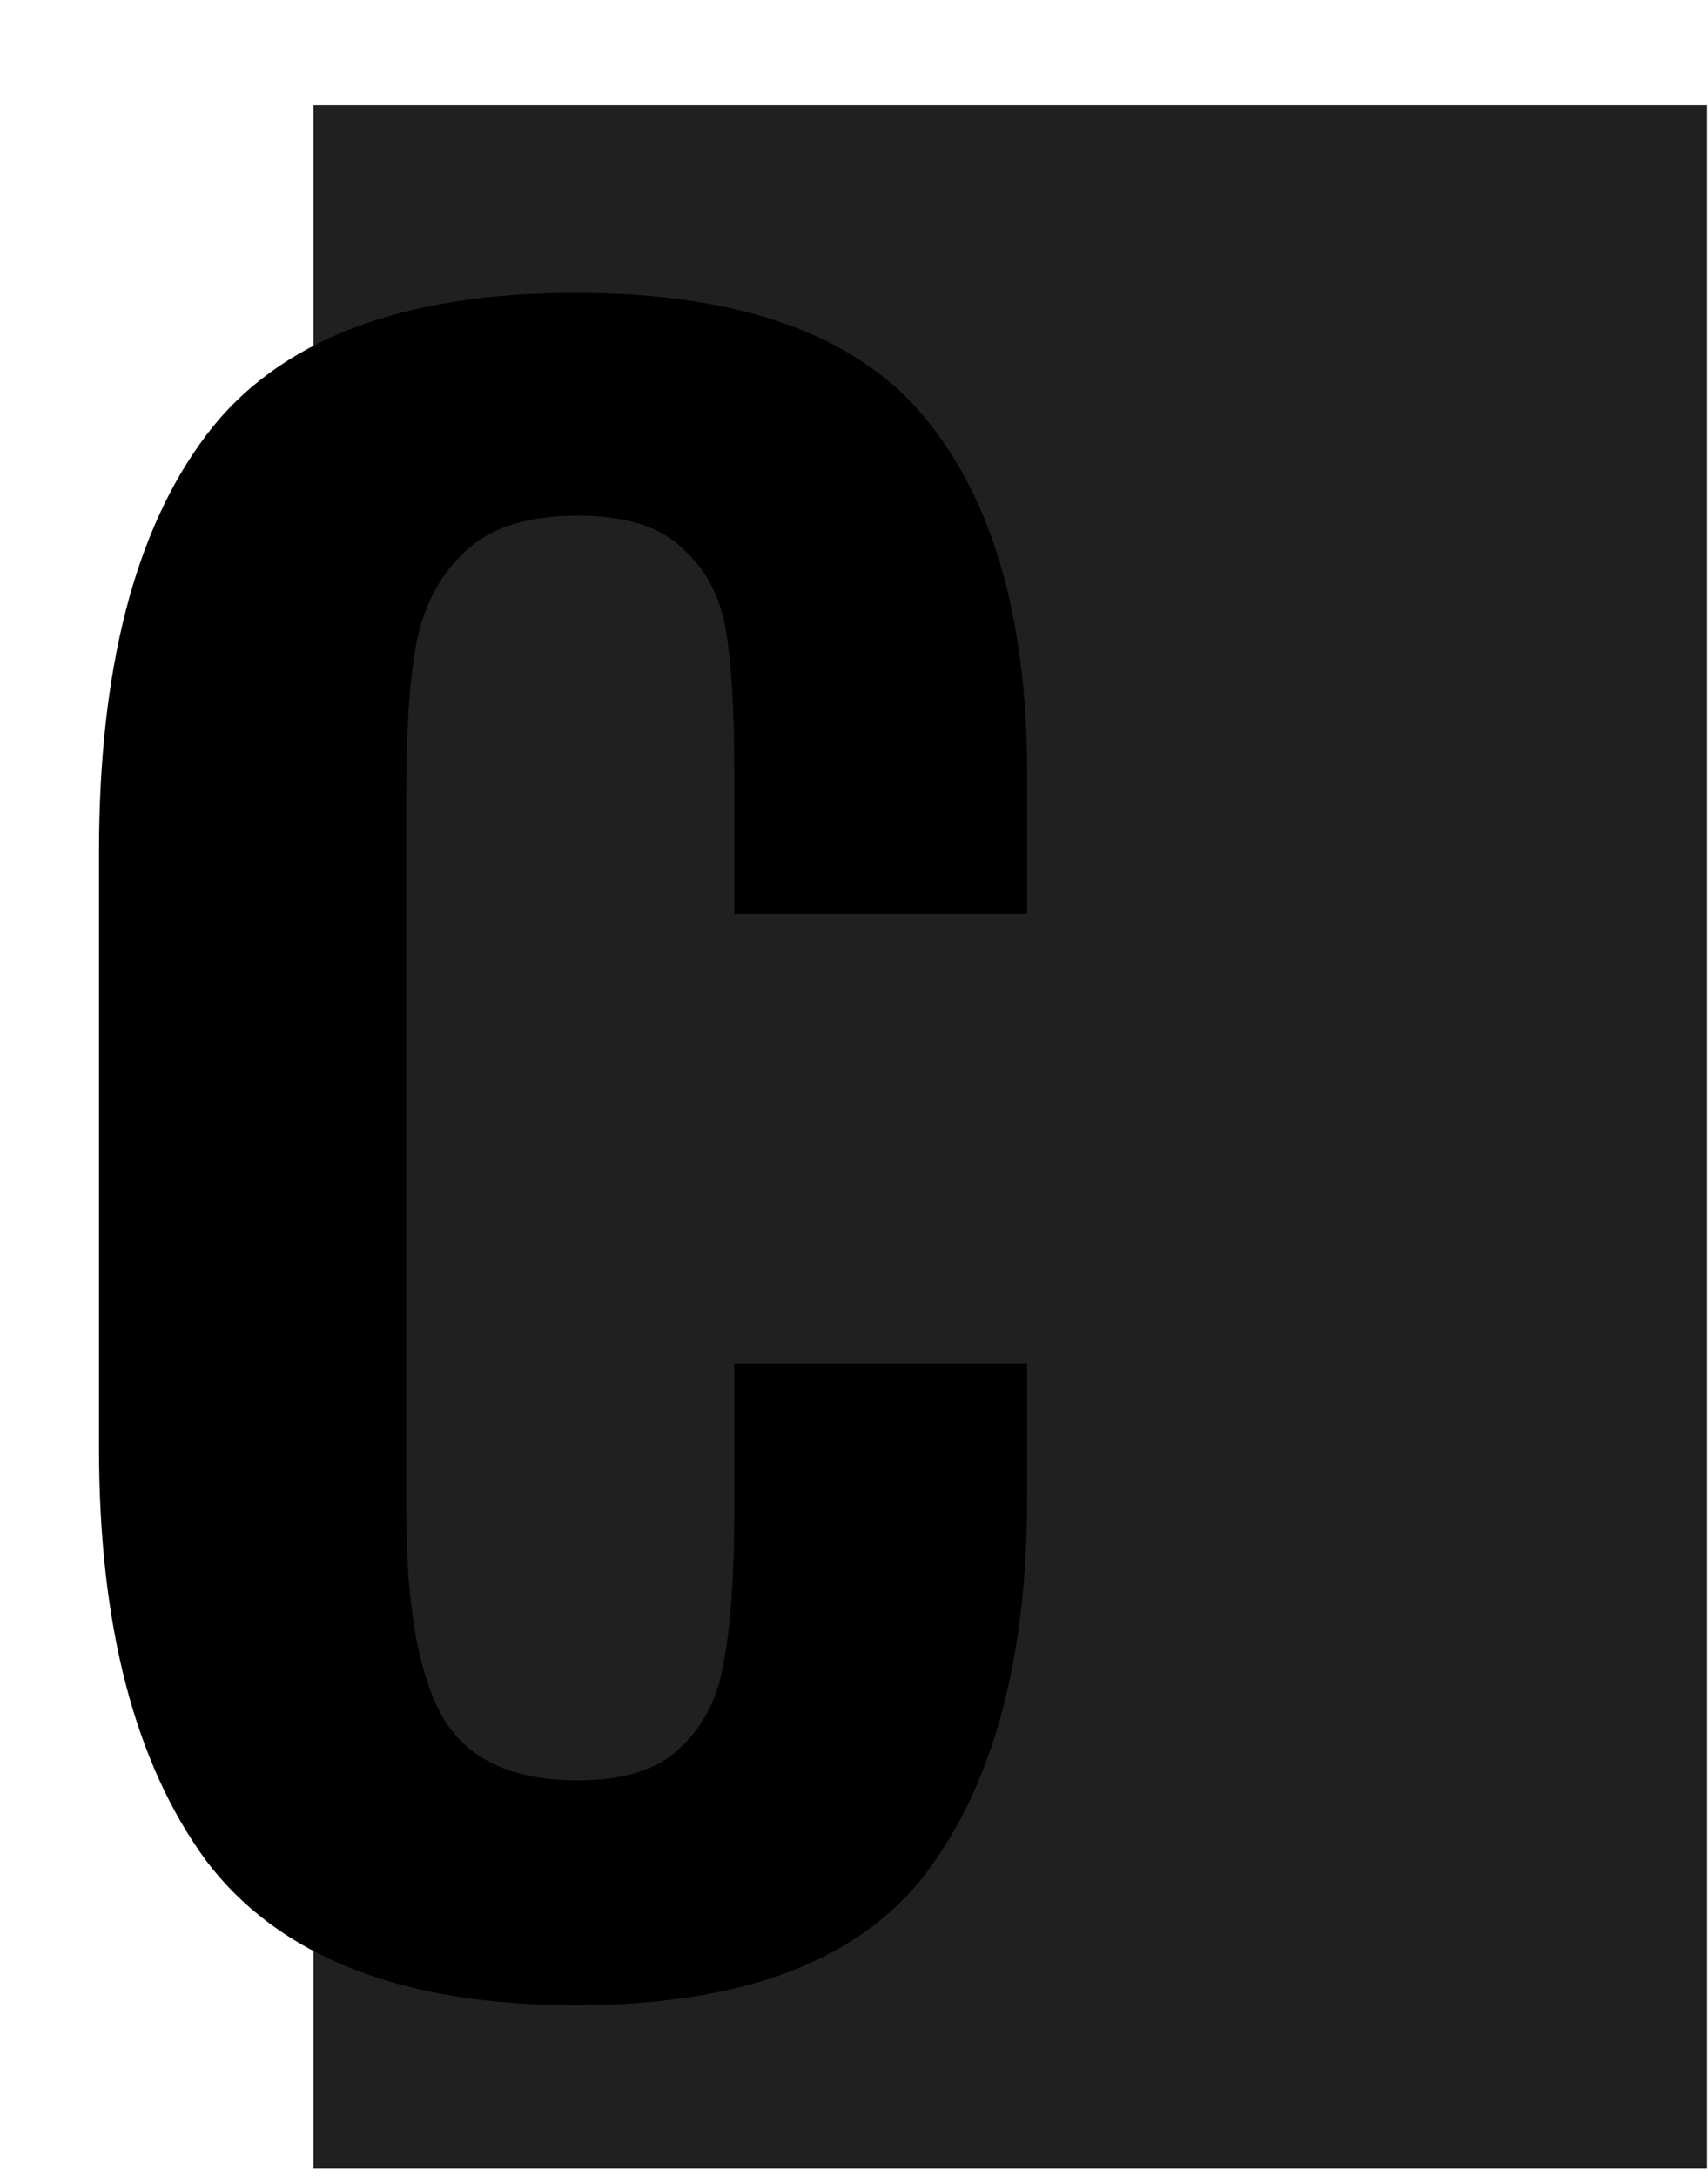
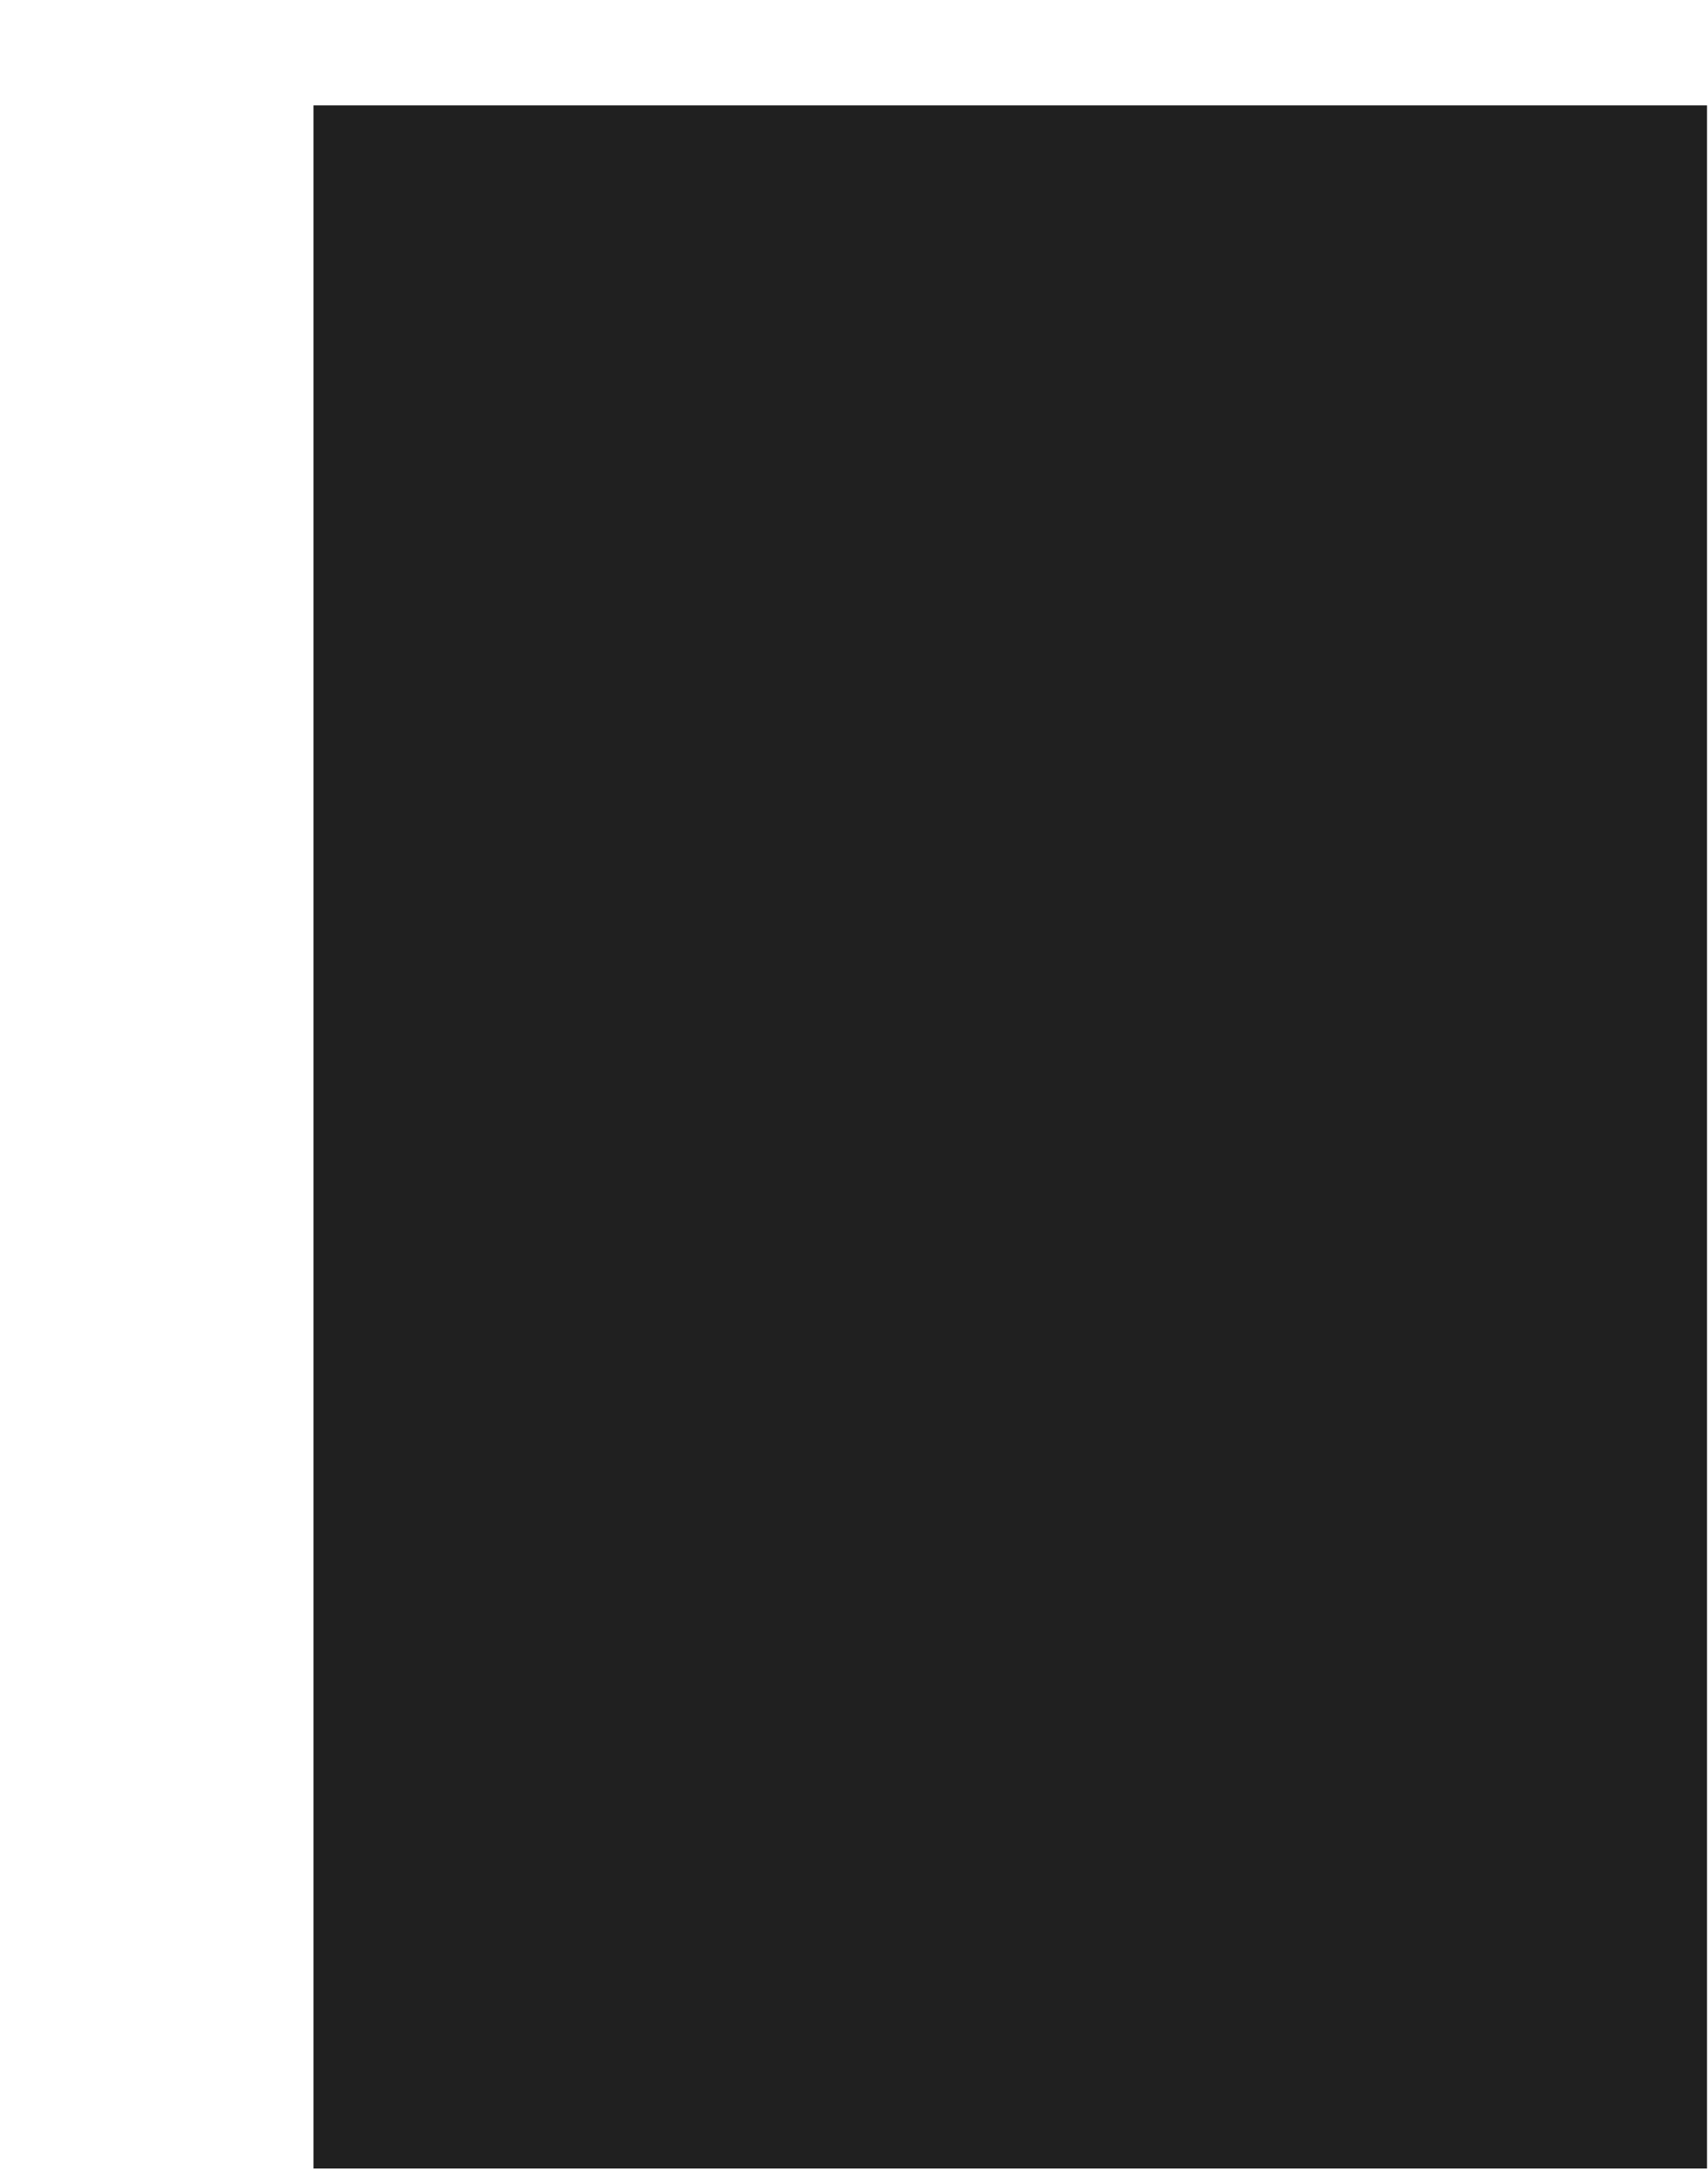
<svg xmlns="http://www.w3.org/2000/svg" width="106" height="135" viewBox="0 0 106 135" fill="none">
  <rect x="19.456" y="6.537" width="86.484" height="128" fill="#202020" />
-   <path d="M35.712 124.408C24.96 124.408 17.323 121.421 12.8 115.448C8.363 109.389 6.144 100.856 6.144 89.848L6.144 52.856C6.144 41.507 8.363 32.888 12.8 27C17.237 21.112 24.875 18.168 35.712 18.168C45.867 18.168 53.077 20.728 57.344 25.848C61.611 30.968 63.744 38.349 63.744 47.992V56.696H45.568V47.736C45.568 44.067 45.397 41.208 45.056 39.16C44.715 37.027 43.819 35.32 42.368 34.04C41.003 32.675 38.827 31.992 35.84 31.992C32.768 31.992 30.464 32.717 28.928 34.168C27.392 35.533 26.368 37.411 25.856 39.8C25.429 42.104 25.216 45.133 25.216 48.888L25.216 93.816C25.216 99.704 25.984 103.971 27.52 106.616C29.056 109.176 31.829 110.456 35.84 110.456C38.741 110.456 40.875 109.773 42.24 108.408C43.691 107.043 44.587 105.251 44.928 103.032C45.355 100.728 45.568 97.699 45.568 93.944V84.6H63.744V92.92C63.744 102.904 61.653 110.669 57.472 116.216C53.291 121.677 46.037 124.408 35.712 124.408Z" fill="black" />
</svg>